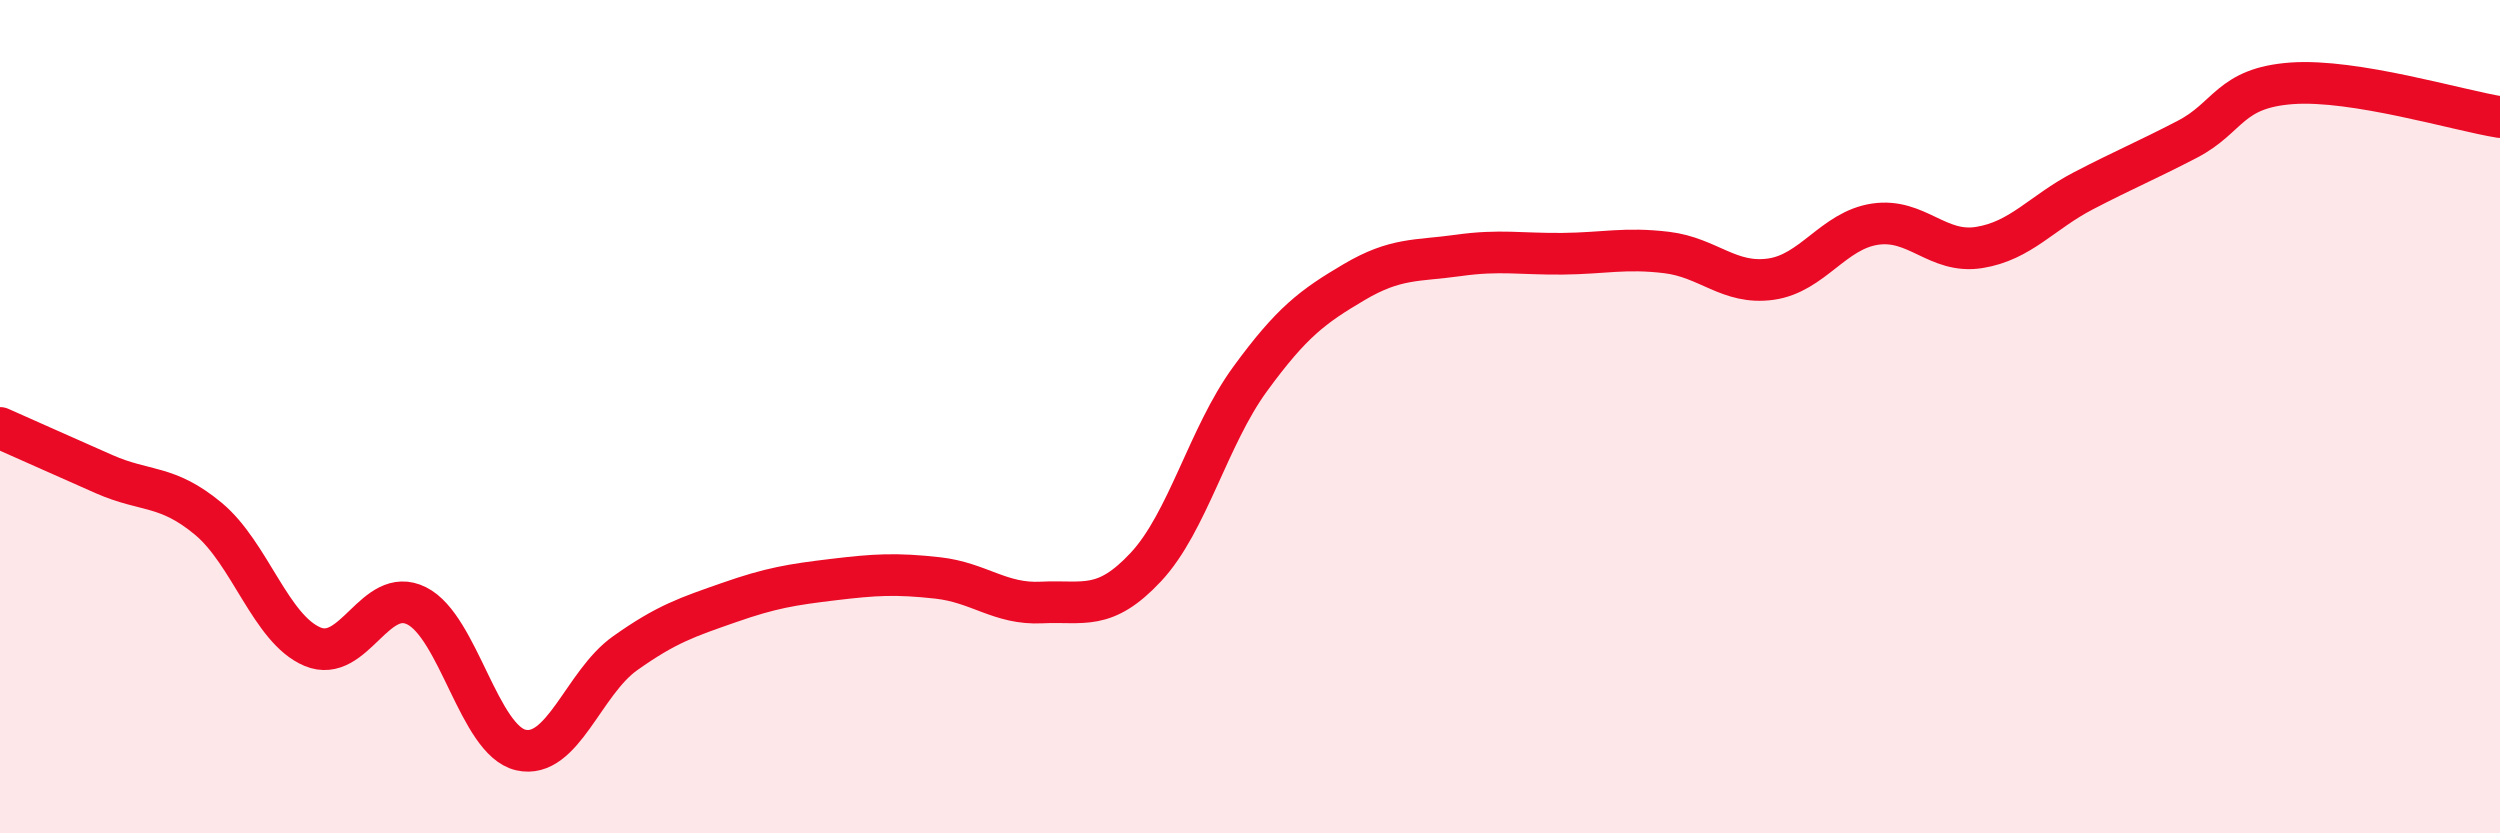
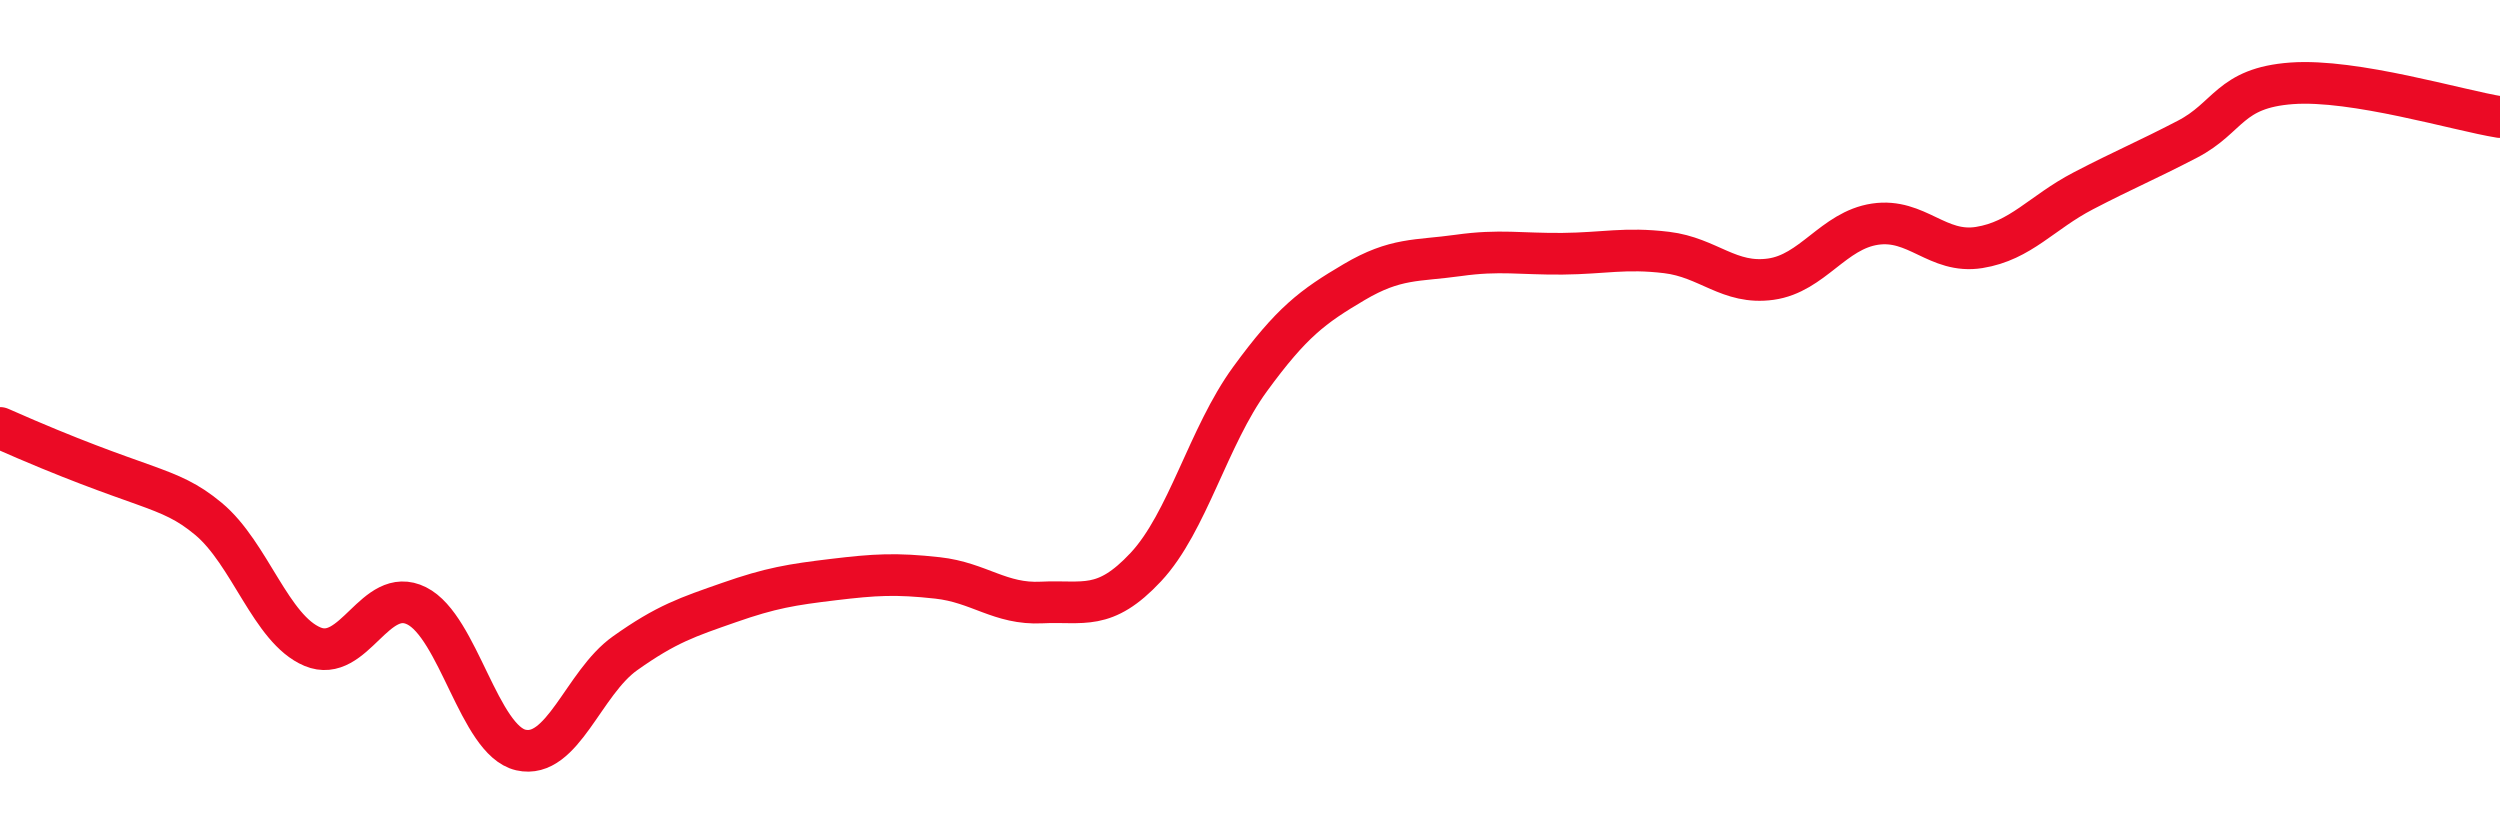
<svg xmlns="http://www.w3.org/2000/svg" width="60" height="20" viewBox="0 0 60 20">
-   <path d="M 0,10.27 C 0.5,10.49 1.5,10.94 2.5,11.38 C 3.5,11.82 4,11.62 5,12.45 C 6,13.28 6.5,15.1 7.5,15.52 C 8.5,15.94 9,14.04 10,14.54 C 11,15.04 11.5,17.77 12.5,18 C 13.5,18.23 14,16.39 15,15.68 C 16,14.97 16.5,14.81 17.5,14.46 C 18.5,14.11 19,14.03 20,13.91 C 21,13.79 21.5,13.76 22.5,13.87 C 23.5,13.98 24,14.51 25,14.46 C 26,14.41 26.5,14.68 27.5,13.61 C 28.5,12.54 29,10.47 30,9.1 C 31,7.73 31.5,7.36 32.5,6.77 C 33.5,6.18 34,6.27 35,6.13 C 36,5.99 36.5,6.1 37.5,6.09 C 38.5,6.08 39,5.94 40,6.06 C 41,6.18 41.5,6.84 42.5,6.7 C 43.5,6.56 44,5.53 45,5.38 C 46,5.23 46.5,6.1 47.5,5.94 C 48.5,5.78 49,5.1 50,4.58 C 51,4.06 51.5,3.86 52.5,3.34 C 53.5,2.82 53.5,2.11 55,2 C 56.5,1.89 59,2.65 60,2.81L60 20L0 20Z" fill="#EB0A25" opacity="0.1" stroke-linecap="round" stroke-linejoin="round" />
-   <path d="M 0,10.27 C 0.5,10.49 1.5,10.94 2.5,11.38 C 3.5,11.82 4,11.62 5,12.45 C 6,13.28 6.5,15.1 7.5,15.52 C 8.5,15.94 9,14.04 10,14.54 C 11,15.04 11.5,17.77 12.5,18 C 13.5,18.23 14,16.39 15,15.68 C 16,14.97 16.5,14.81 17.5,14.46 C 18.5,14.11 19,14.03 20,13.91 C 21,13.79 21.5,13.76 22.5,13.87 C 23.5,13.98 24,14.51 25,14.46 C 26,14.41 26.5,14.68 27.5,13.61 C 28.5,12.54 29,10.47 30,9.1 C 31,7.73 31.5,7.36 32.5,6.77 C 33.5,6.18 34,6.27 35,6.13 C 36,5.99 36.5,6.1 37.5,6.09 C 38.5,6.08 39,5.94 40,6.06 C 41,6.18 41.5,6.84 42.5,6.7 C 43.5,6.56 44,5.53 45,5.38 C 46,5.23 46.5,6.1 47.5,5.94 C 48.5,5.78 49,5.1 50,4.58 C 51,4.06 51.5,3.86 52.5,3.34 C 53.5,2.82 53.5,2.11 55,2 C 56.5,1.89 59,2.65 60,2.81" stroke="#EB0A25" stroke-width="1" fill="none" stroke-linecap="round" stroke-linejoin="round" />
+   <path d="M 0,10.27 C 3.5,11.82 4,11.62 5,12.45 C 6,13.28 6.5,15.1 7.5,15.52 C 8.5,15.94 9,14.04 10,14.54 C 11,15.04 11.5,17.77 12.5,18 C 13.5,18.23 14,16.39 15,15.68 C 16,14.97 16.5,14.81 17.5,14.46 C 18.5,14.11 19,14.03 20,13.91 C 21,13.79 21.5,13.76 22.5,13.87 C 23.5,13.98 24,14.51 25,14.46 C 26,14.41 26.5,14.68 27.5,13.61 C 28.5,12.54 29,10.47 30,9.1 C 31,7.73 31.5,7.36 32.5,6.77 C 33.5,6.18 34,6.27 35,6.13 C 36,5.99 36.5,6.1 37.5,6.09 C 38.5,6.08 39,5.94 40,6.06 C 41,6.18 41.5,6.84 42.5,6.7 C 43.5,6.56 44,5.53 45,5.38 C 46,5.23 46.5,6.1 47.5,5.94 C 48.5,5.78 49,5.1 50,4.58 C 51,4.06 51.5,3.86 52.5,3.34 C 53.5,2.82 53.5,2.11 55,2 C 56.5,1.89 59,2.65 60,2.81" stroke="#EB0A25" stroke-width="1" fill="none" stroke-linecap="round" stroke-linejoin="round" />
</svg>